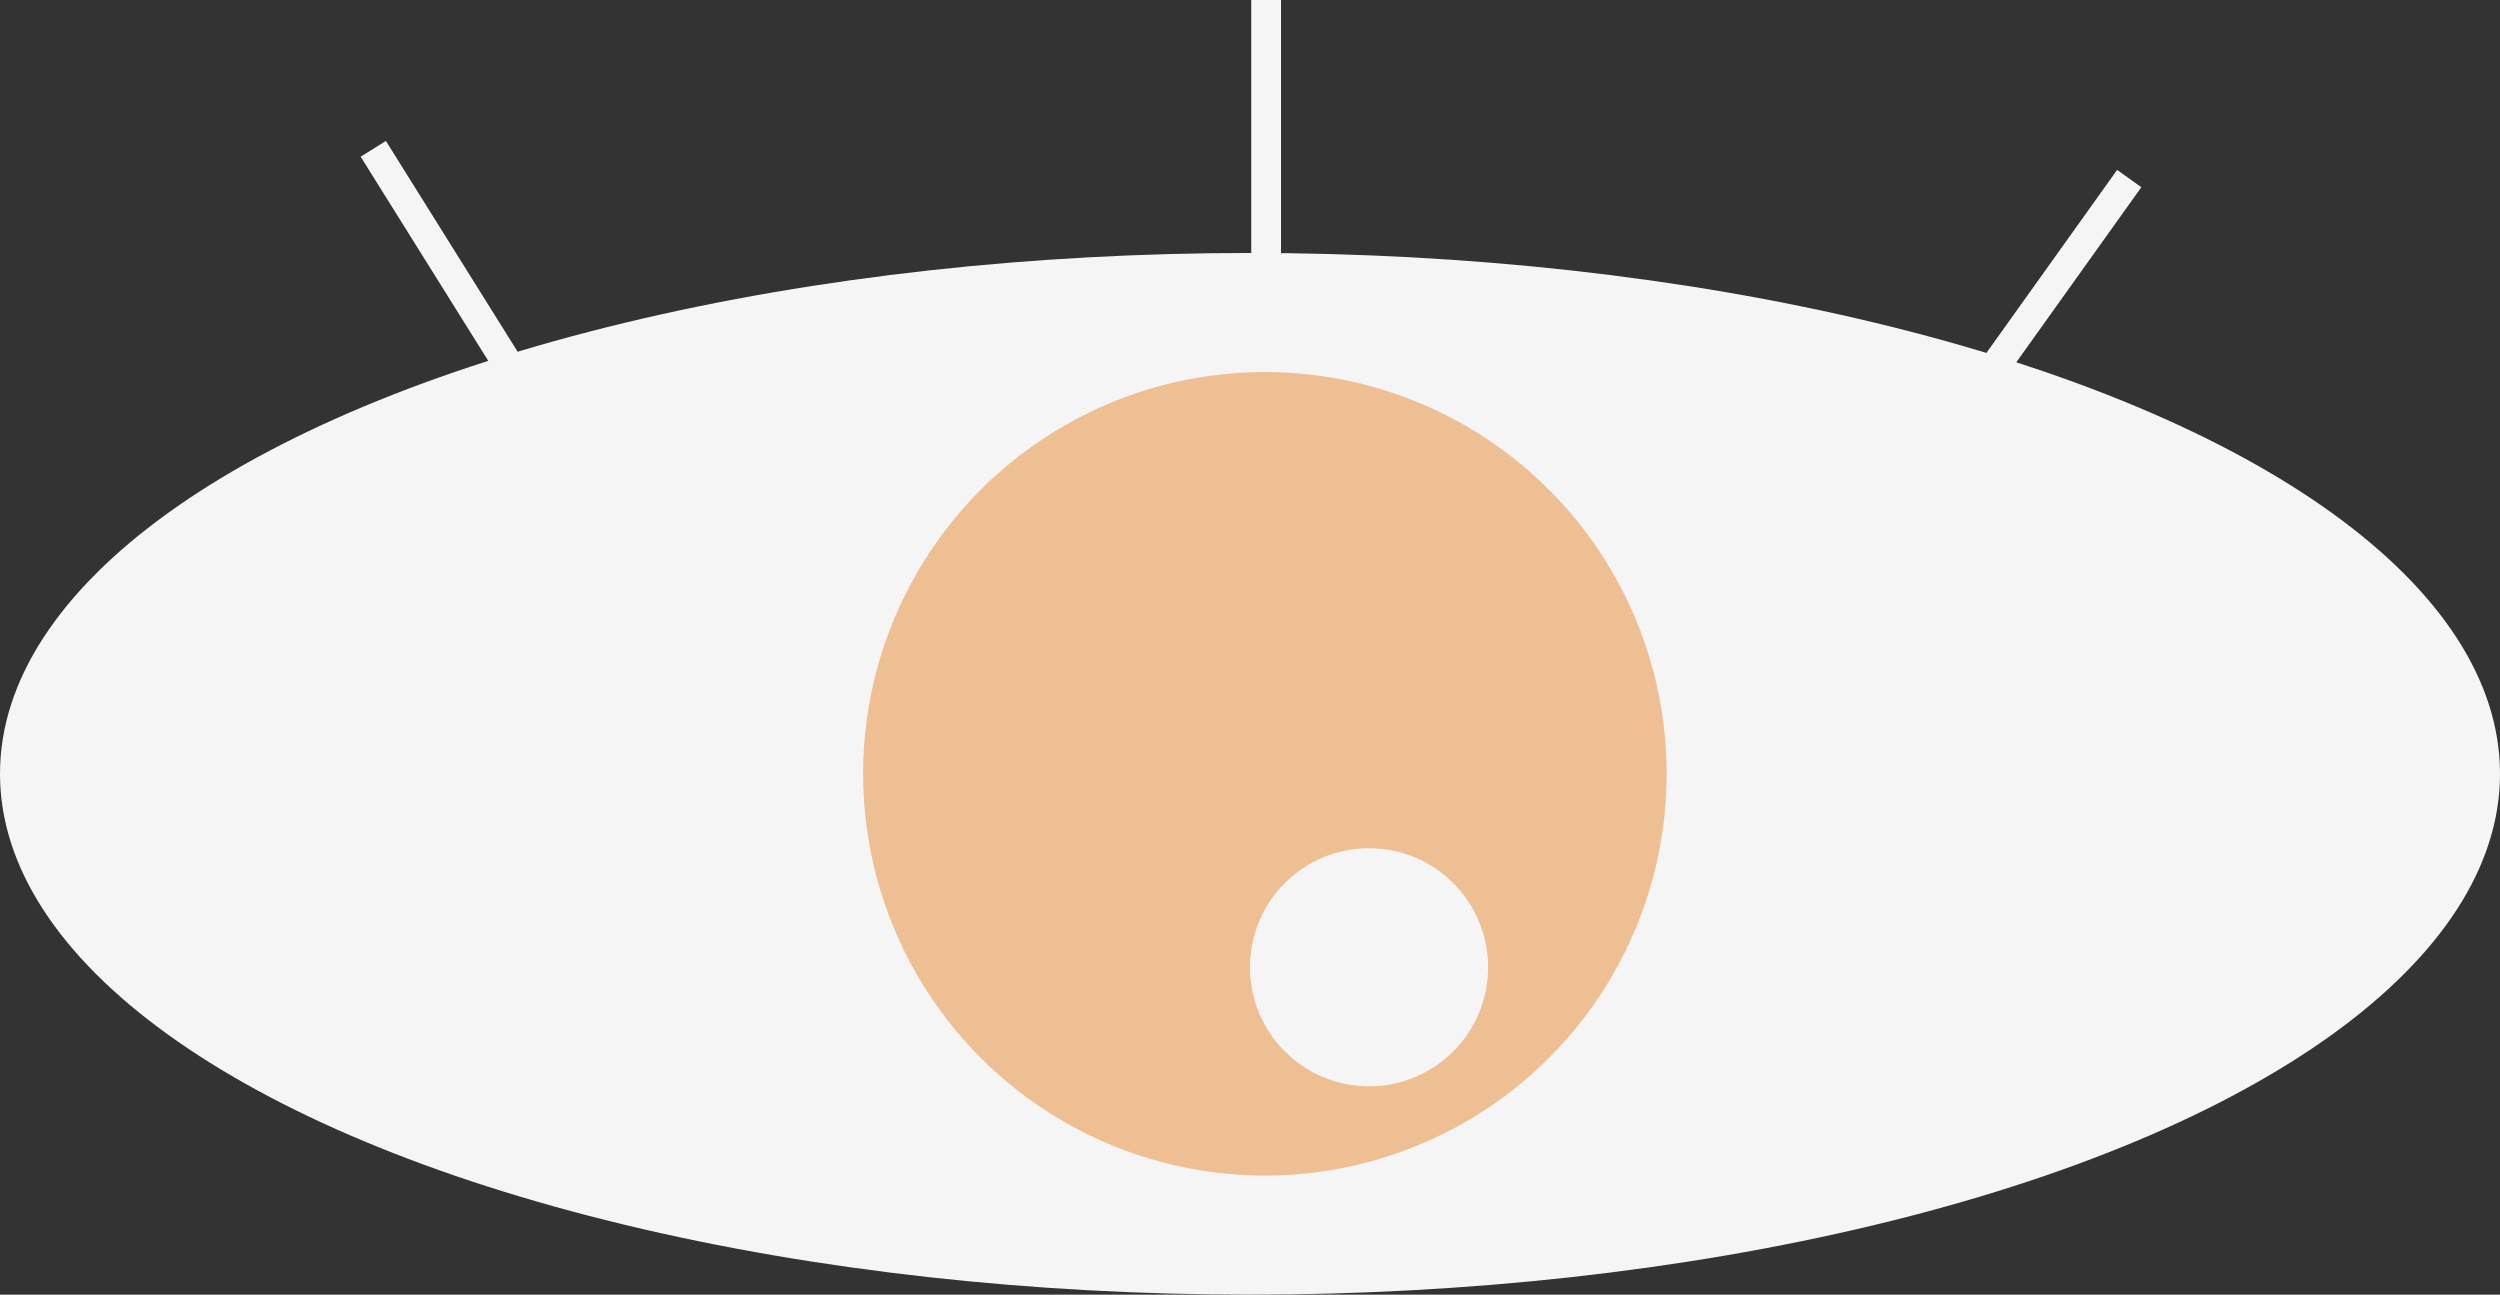
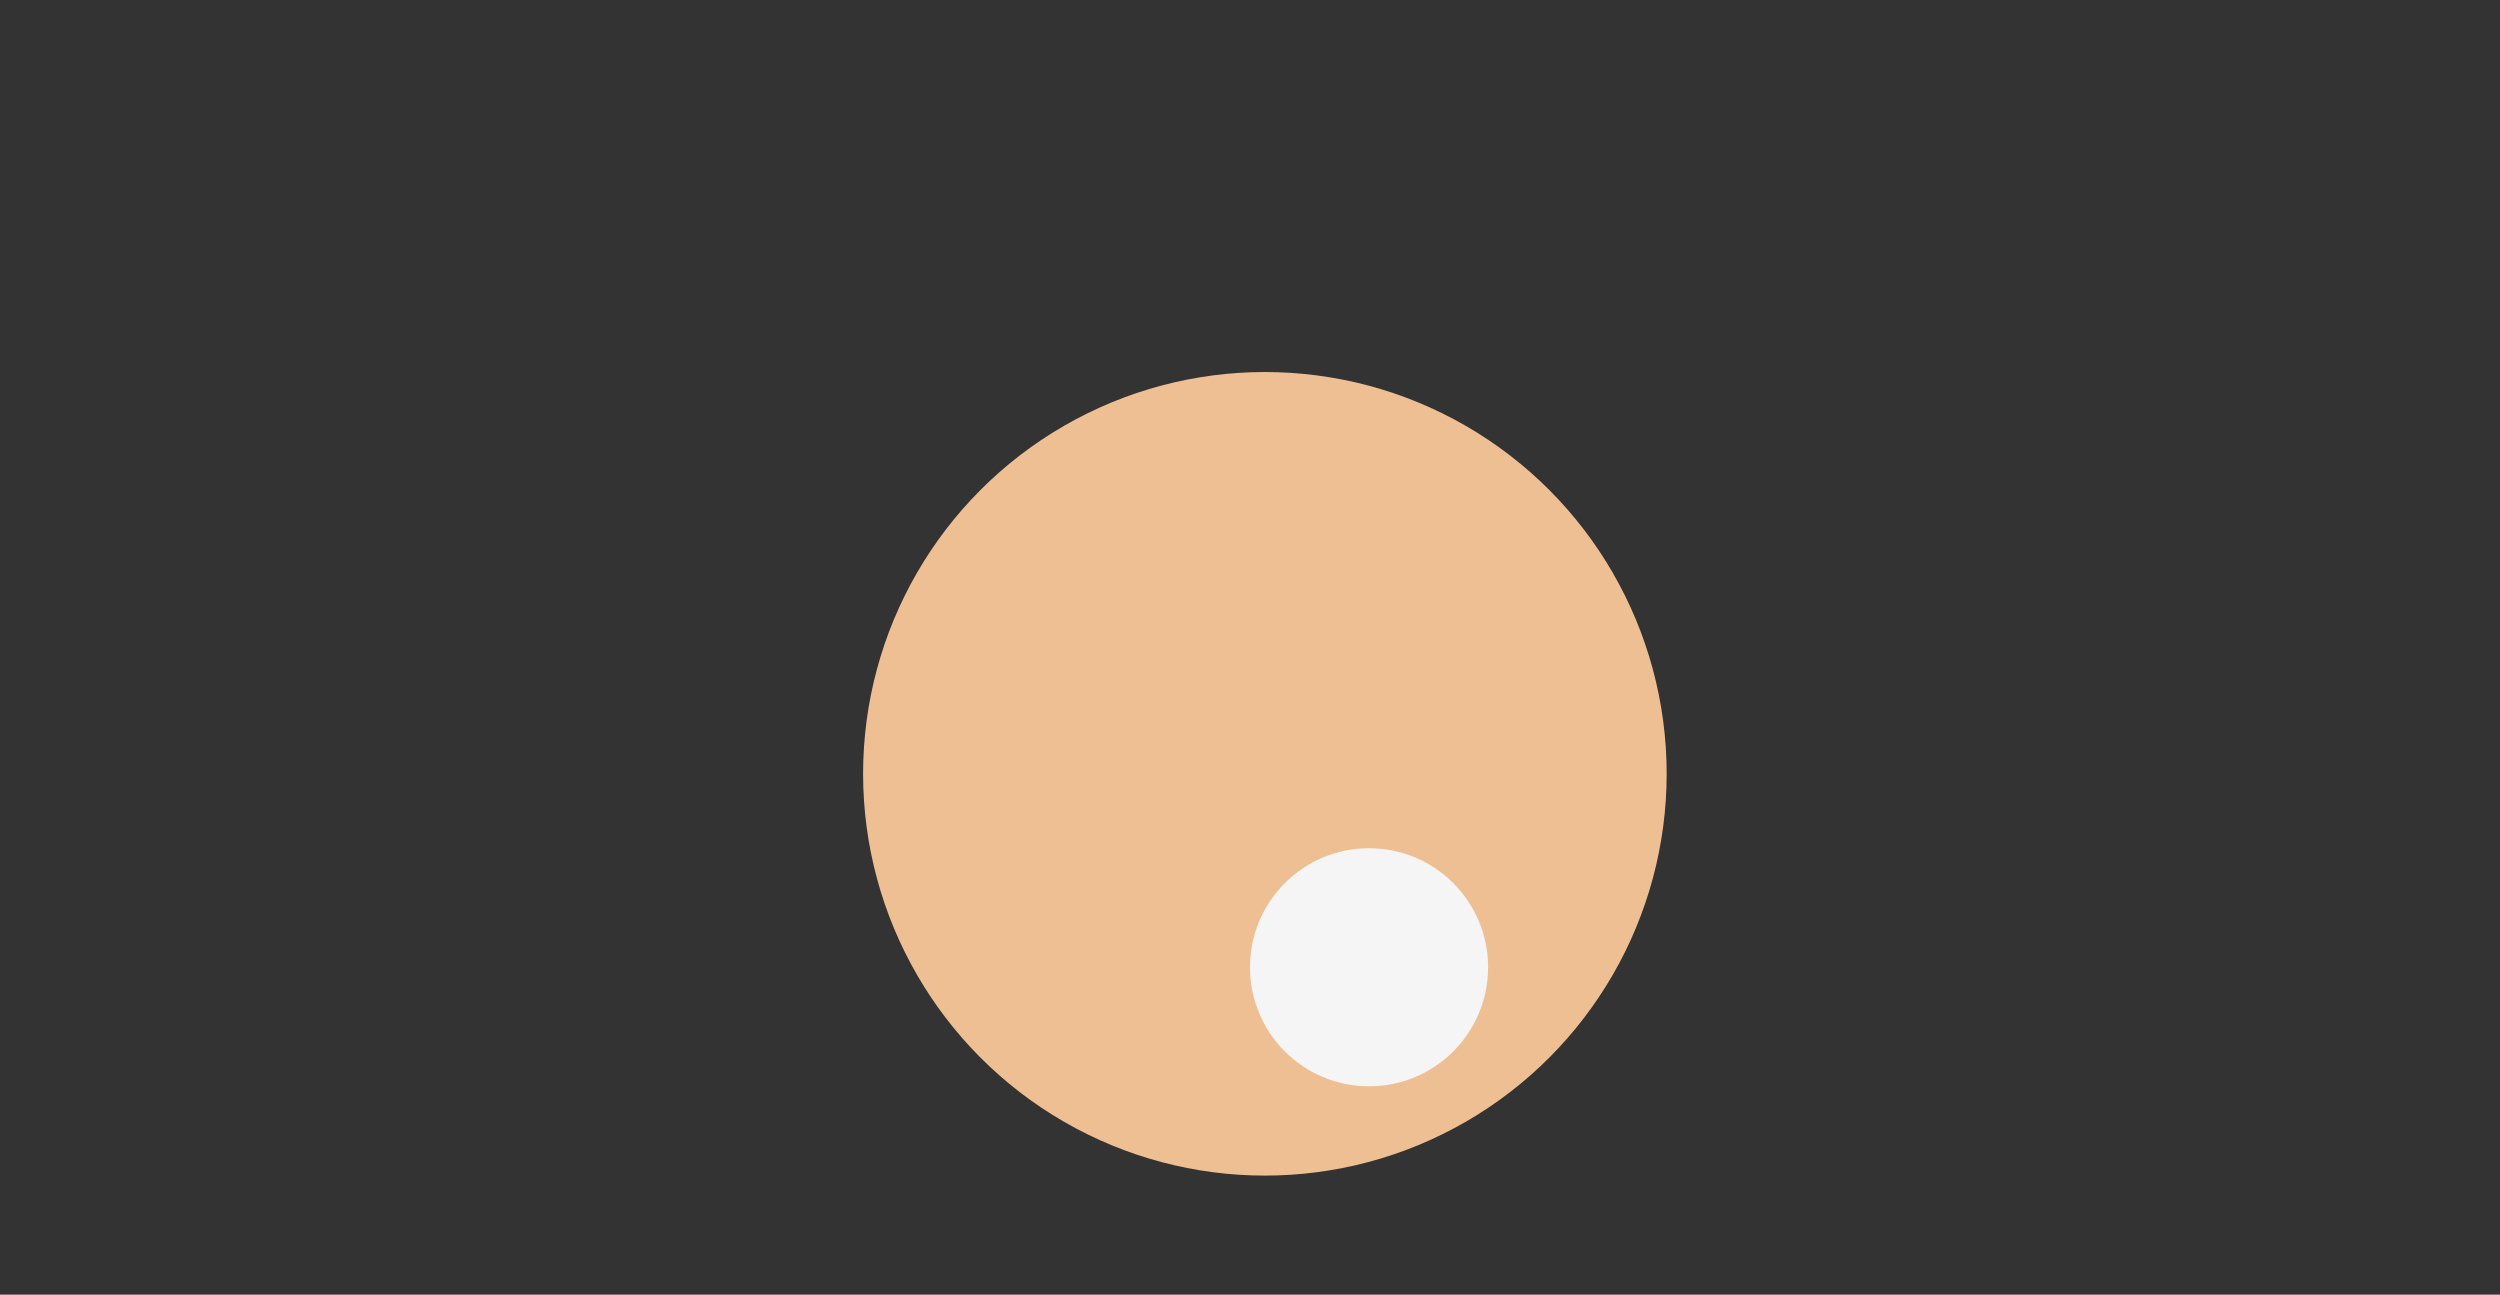
<svg xmlns="http://www.w3.org/2000/svg" width="84" height="43.5" viewBox="0 0 84 43.5">
  <rect x="0" y="0" width="84" height="43.5" fill="#333333" stroke="none" />
  <defs>
    <style>.a{fill:#f5f5f5;}.b{fill:none;stroke:#f5f5f5;}.c{fill:#efbf94;}</style>
  </defs>
  <g transform="translate(0.042)">
-     <ellipse class="a" cx="42" cy="17.5" rx="42" ry="17.5" transform="translate(-0.042 8.5)" />
-     <line class="b" x1="5" y1="8" transform="translate(12.5 5)" />
-     <line class="b" y1="9" transform="translate(42.5)" />
-     <line class="b" y1="7" x2="5" transform="translate(66.5 6)" />
    <circle class="c" cx="13.5" cy="13.5" r="13.5" transform="translate(28.958 12.5)" />
    <circle class="a" cx="4" cy="4" r="4" transform="translate(41.958 28.5)" />
  </g>
</svg>